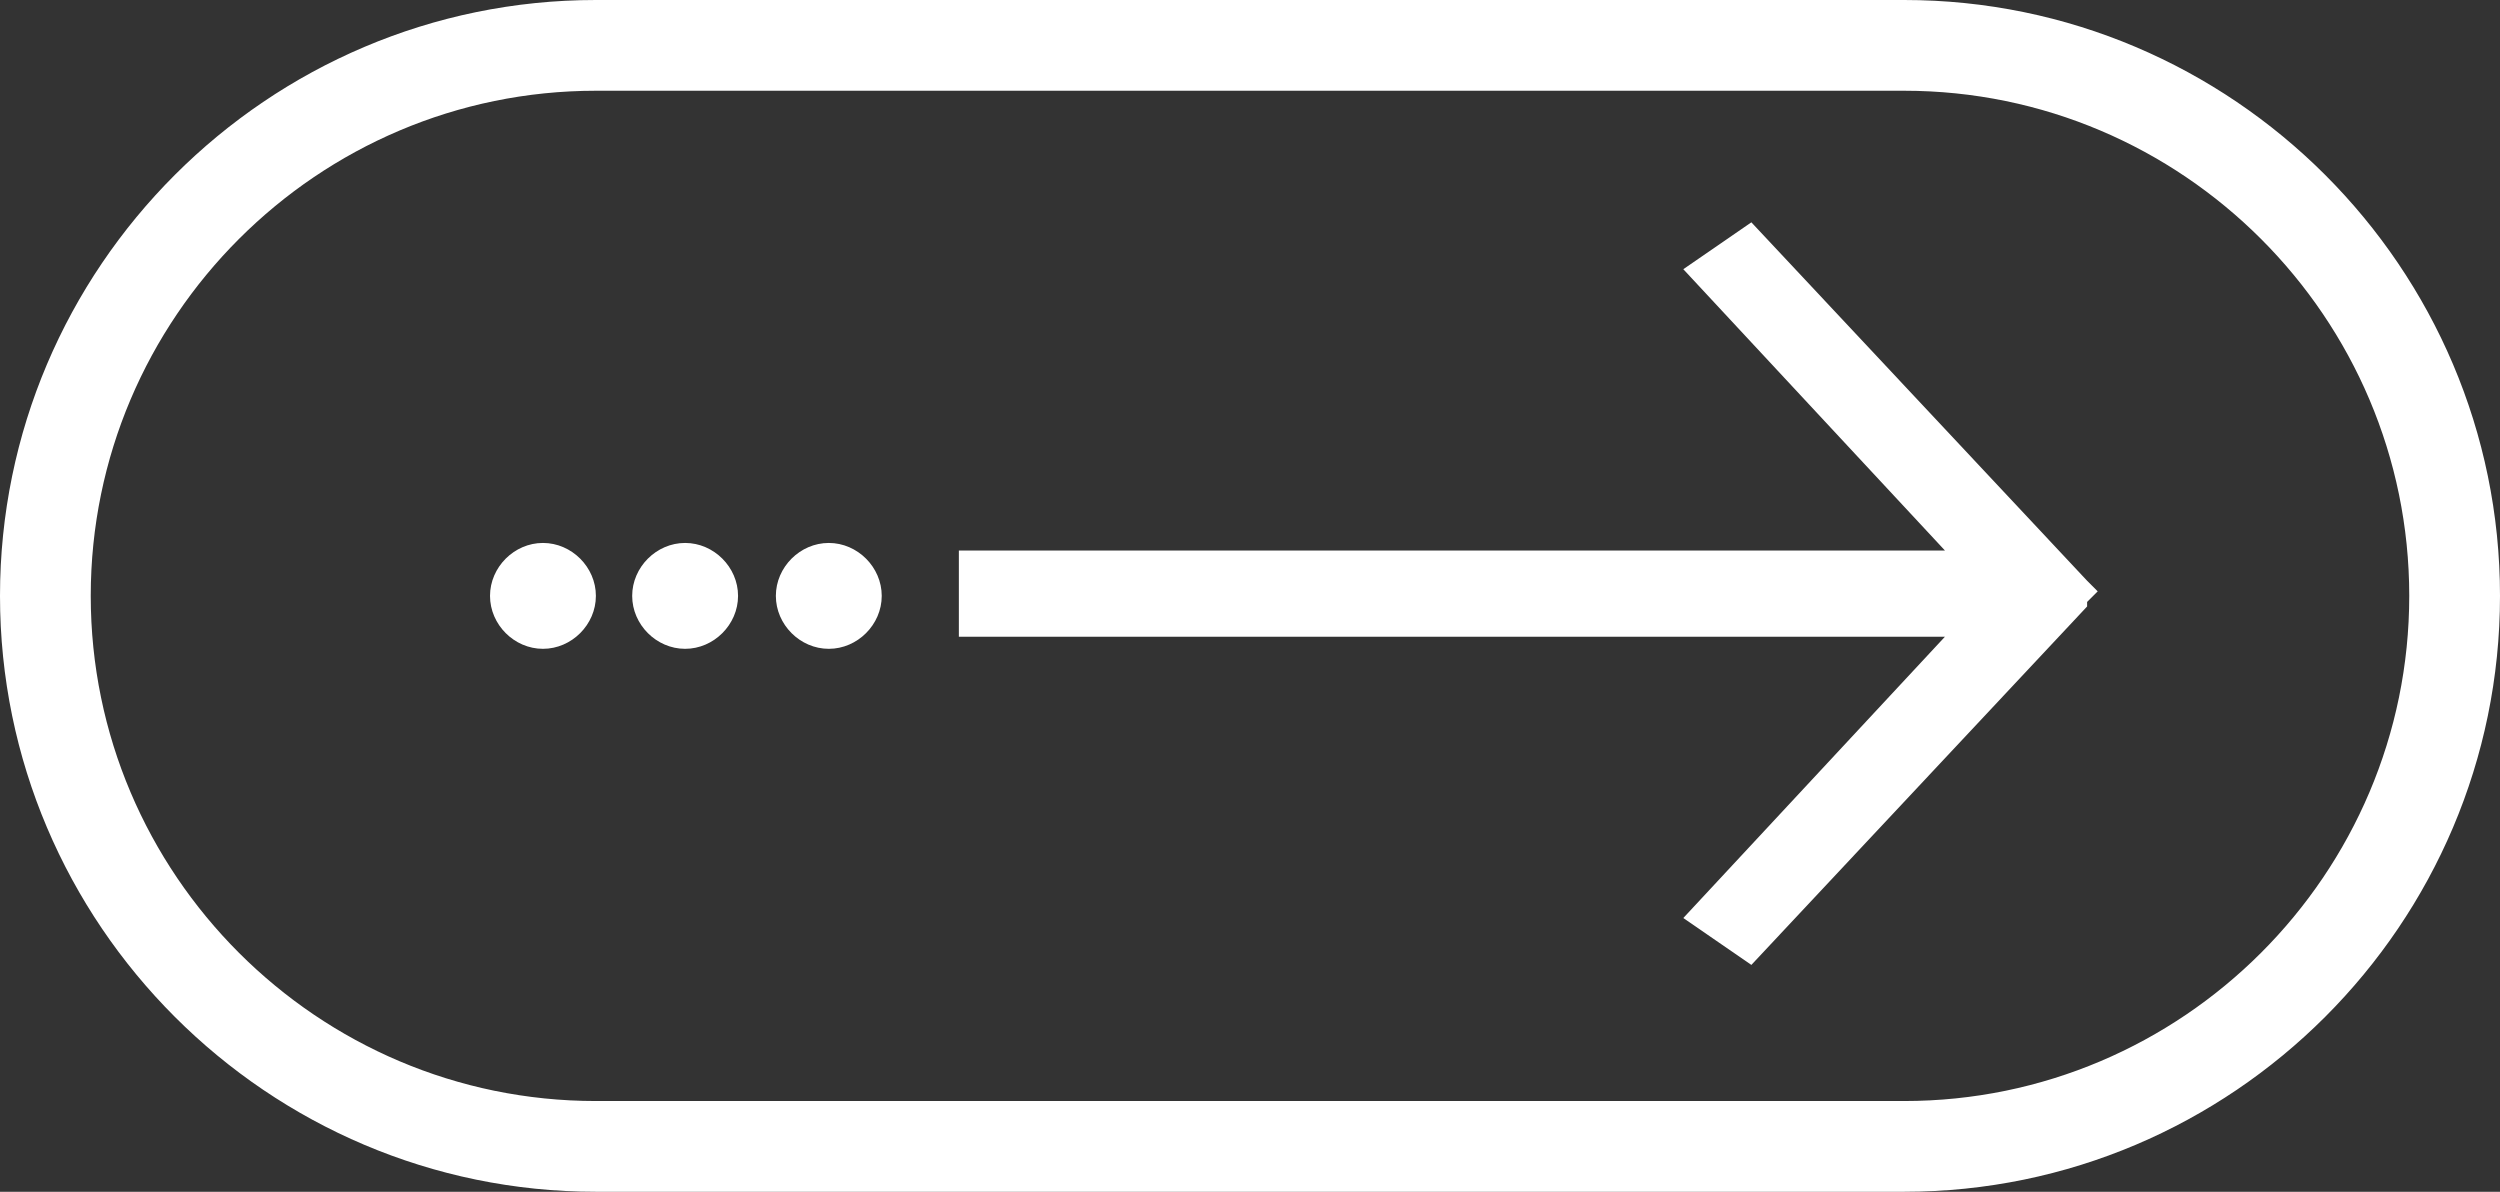
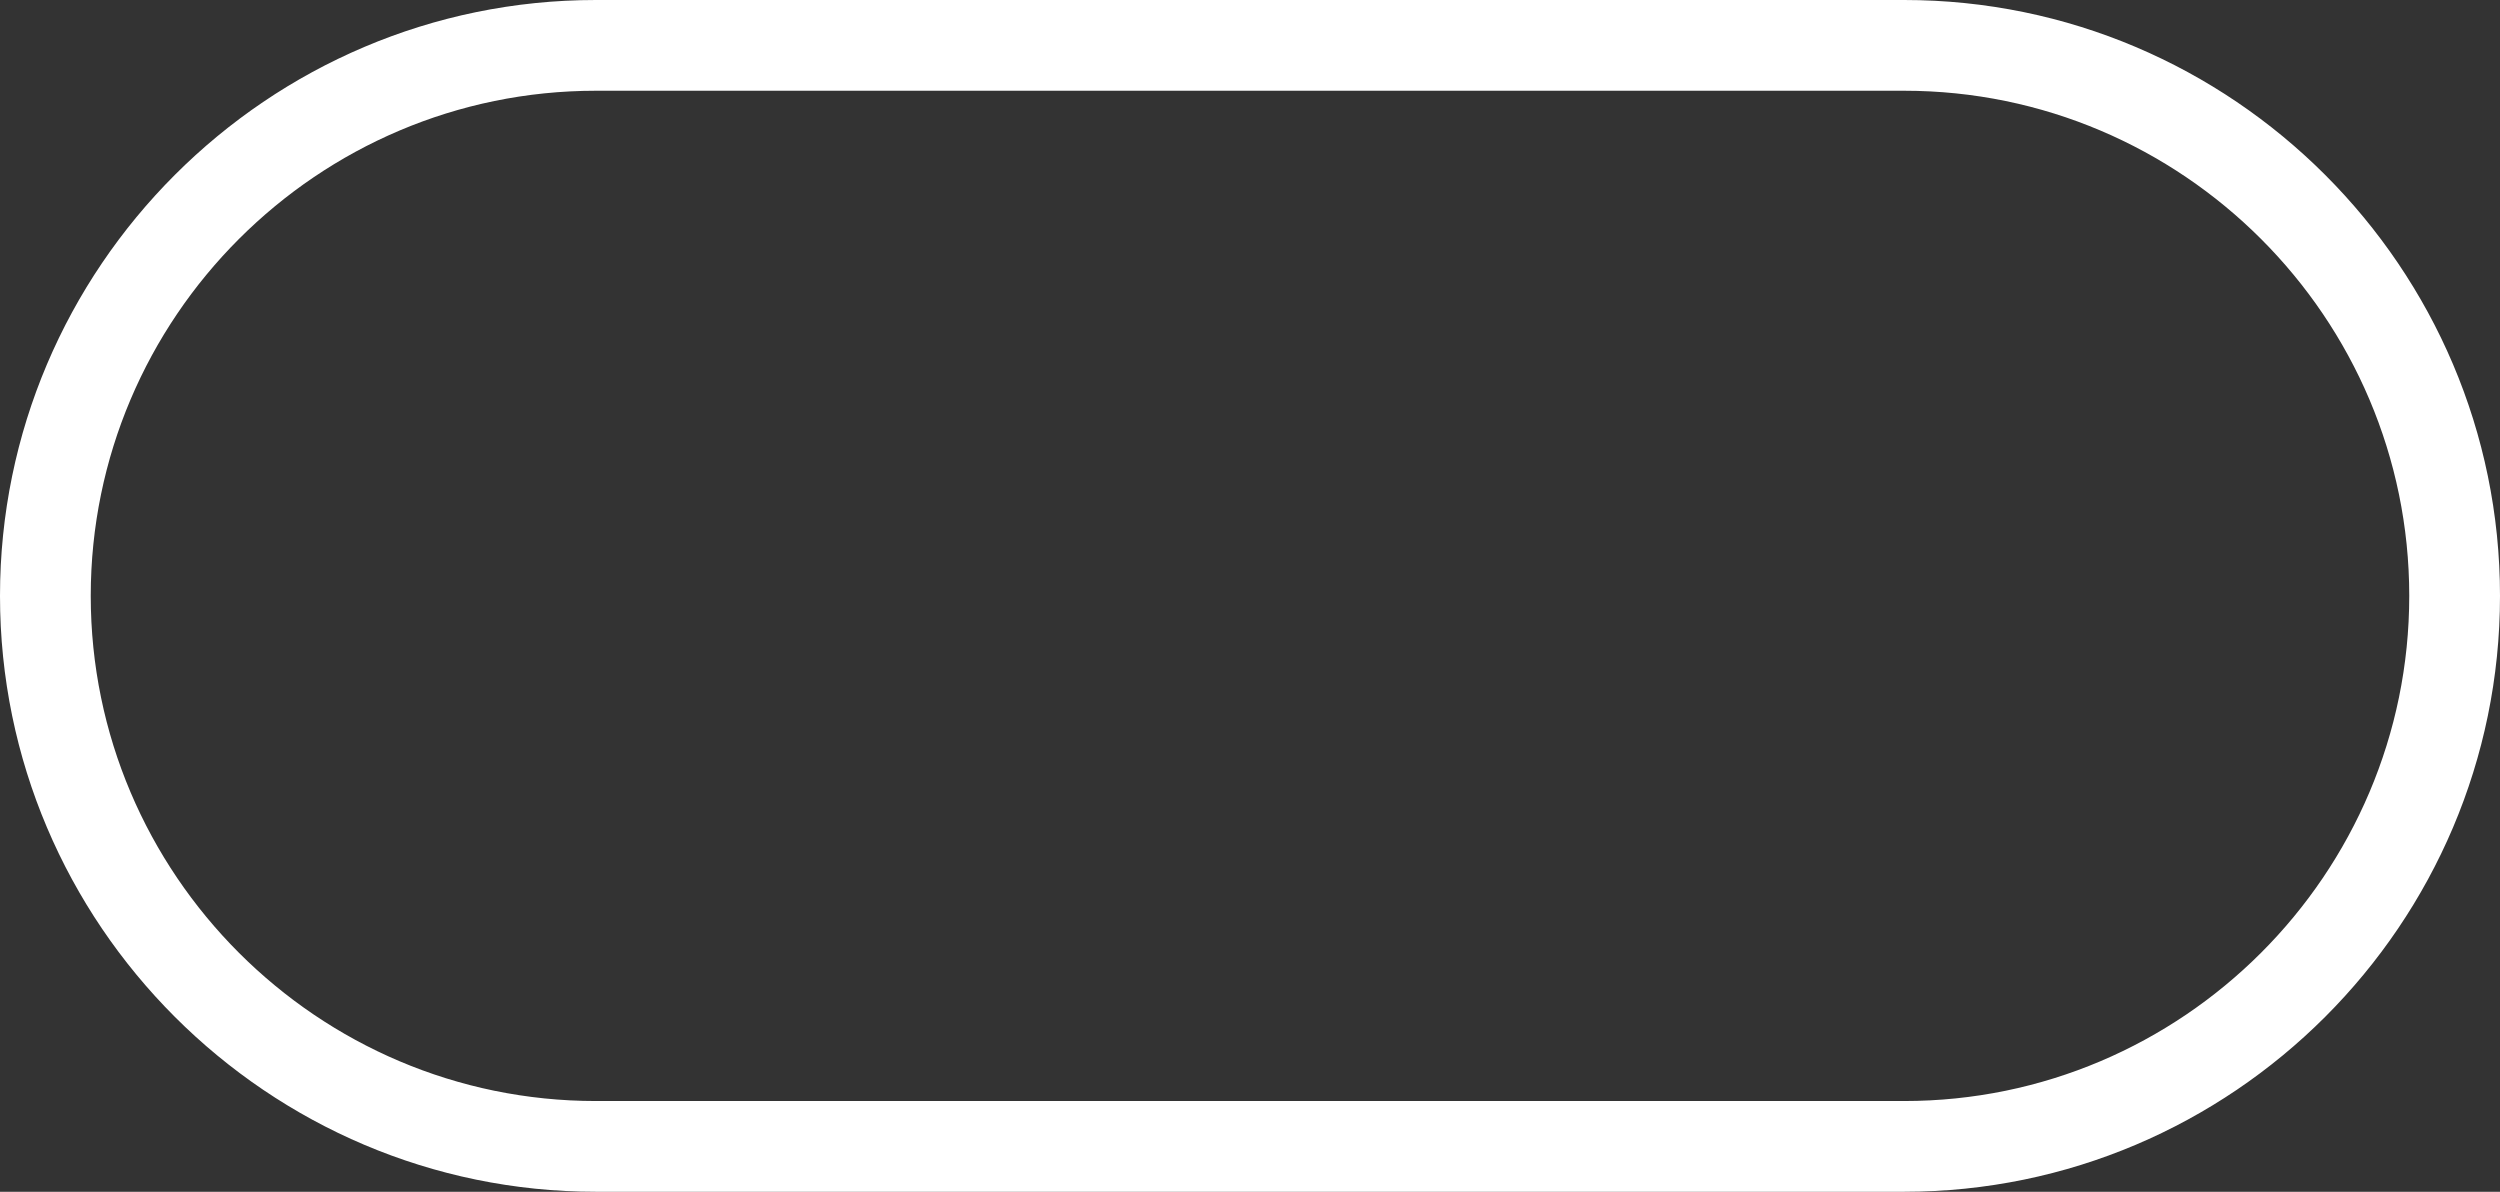
<svg xmlns="http://www.w3.org/2000/svg" id="Layer_1" version="1.1" viewBox="0 0 165.3 78.8">
  <rect x="0" y="0" width="165.3" height="78.8" fill="#333333" stroke="none" />
  <defs>
    <style>
      .st0 {
        fill: #fff;
      }
    </style>
  </defs>
  <path class="st0" d="M125.9,78.8H39.4C17.7,78.8,0,61.1,0,39.4S17.7,0,39.4,0h86.5c21.7,0,39.4,17.7,39.4,39.4s-17.7,39.4-39.4,39.4ZM39.4,6C21,6,6,21,6,39.4s15,33.4,33.4,33.4h86.5c18.4,0,33.4-15,33.4-33.4S144.3,6,125.9,6H39.4Z" />
-   <path class="st0" d="M35.9,42.9c-1.9,0-3.5-1.6-3.5-3.5s1.6-3.5,3.5-3.5,3.5,1.6,3.5,3.5-1.6,3.5-3.5,3.5ZM45.3,42.9c-1.9,0-3.5-1.6-3.5-3.5s1.6-3.5,3.5-3.5,3.5,1.6,3.5,3.5-1.6,3.5-3.5,3.5ZM54.8,42.9c-1.9,0-3.5-1.6-3.5-3.5s1.6-3.5,3.5-3.5,3.5,1.6,3.5,3.5-1.6,3.5-3.5,3.5ZM138,40.1l-22.2,23.7-4.5-3.1,17.3-18.6H63.4v-5.7h65.2l-17.3-18.6,4.5-3.1,22.2,23.7.7.7-.7.7Z" />
</svg>